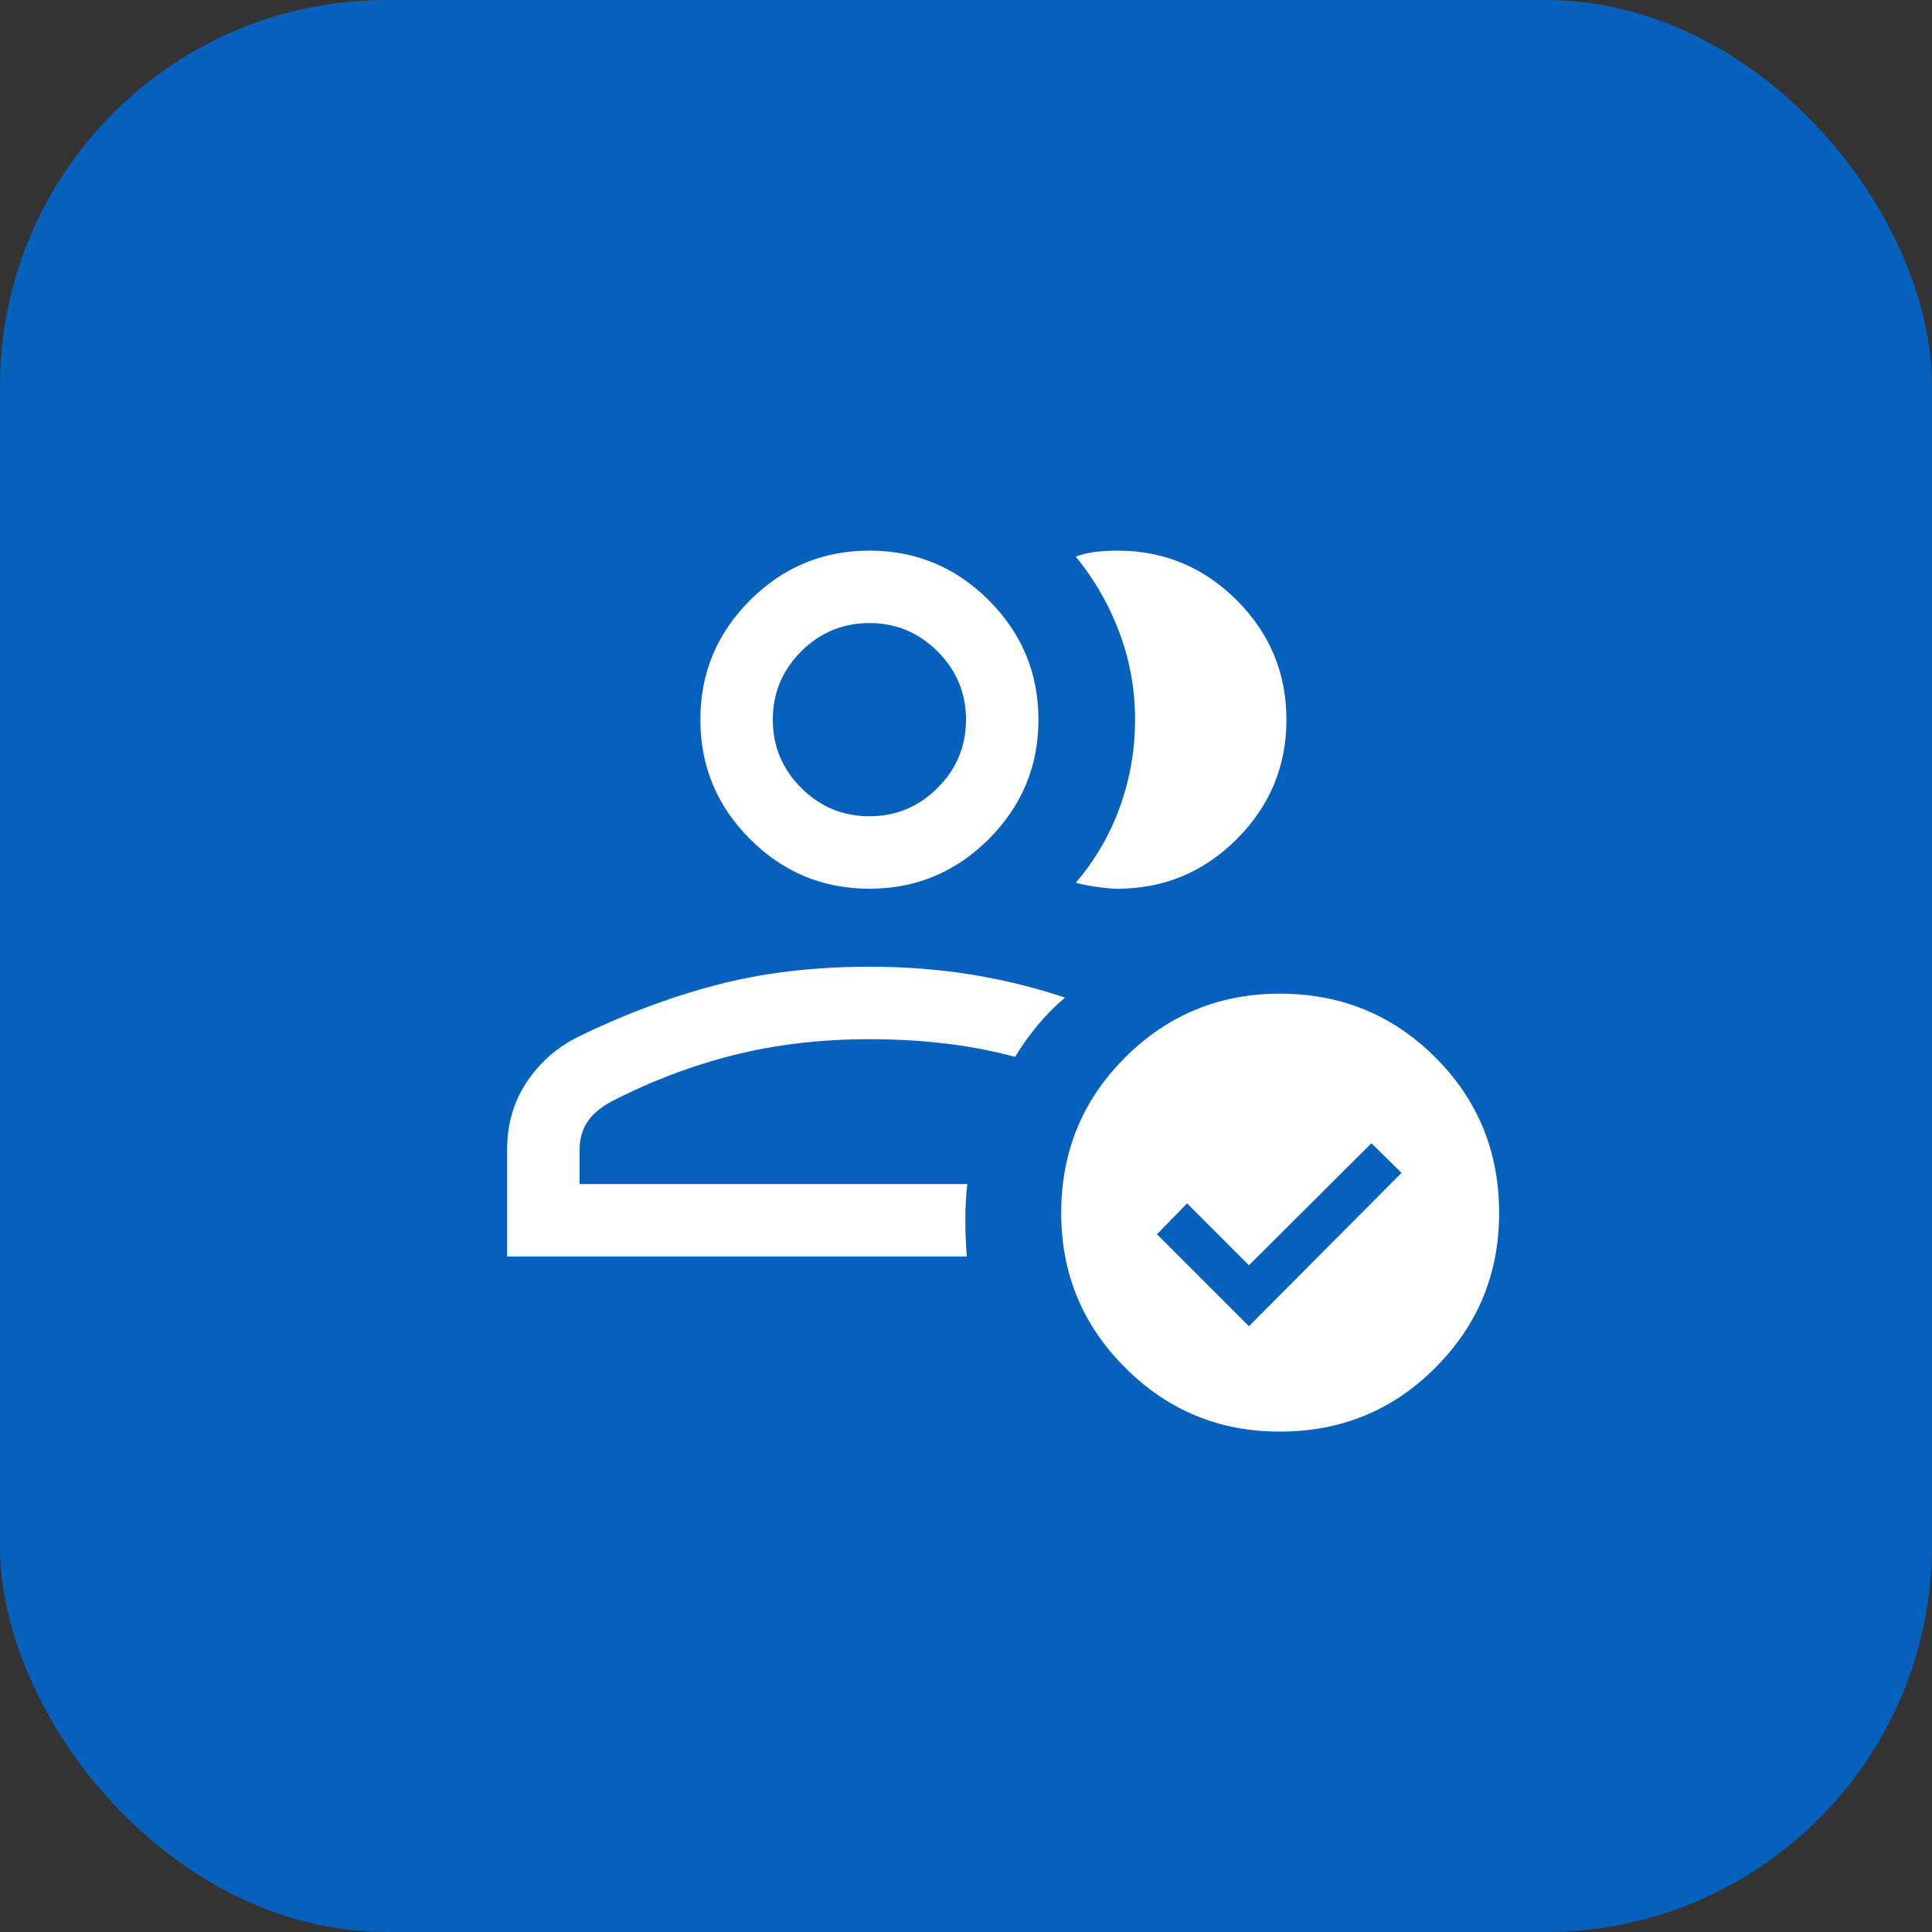
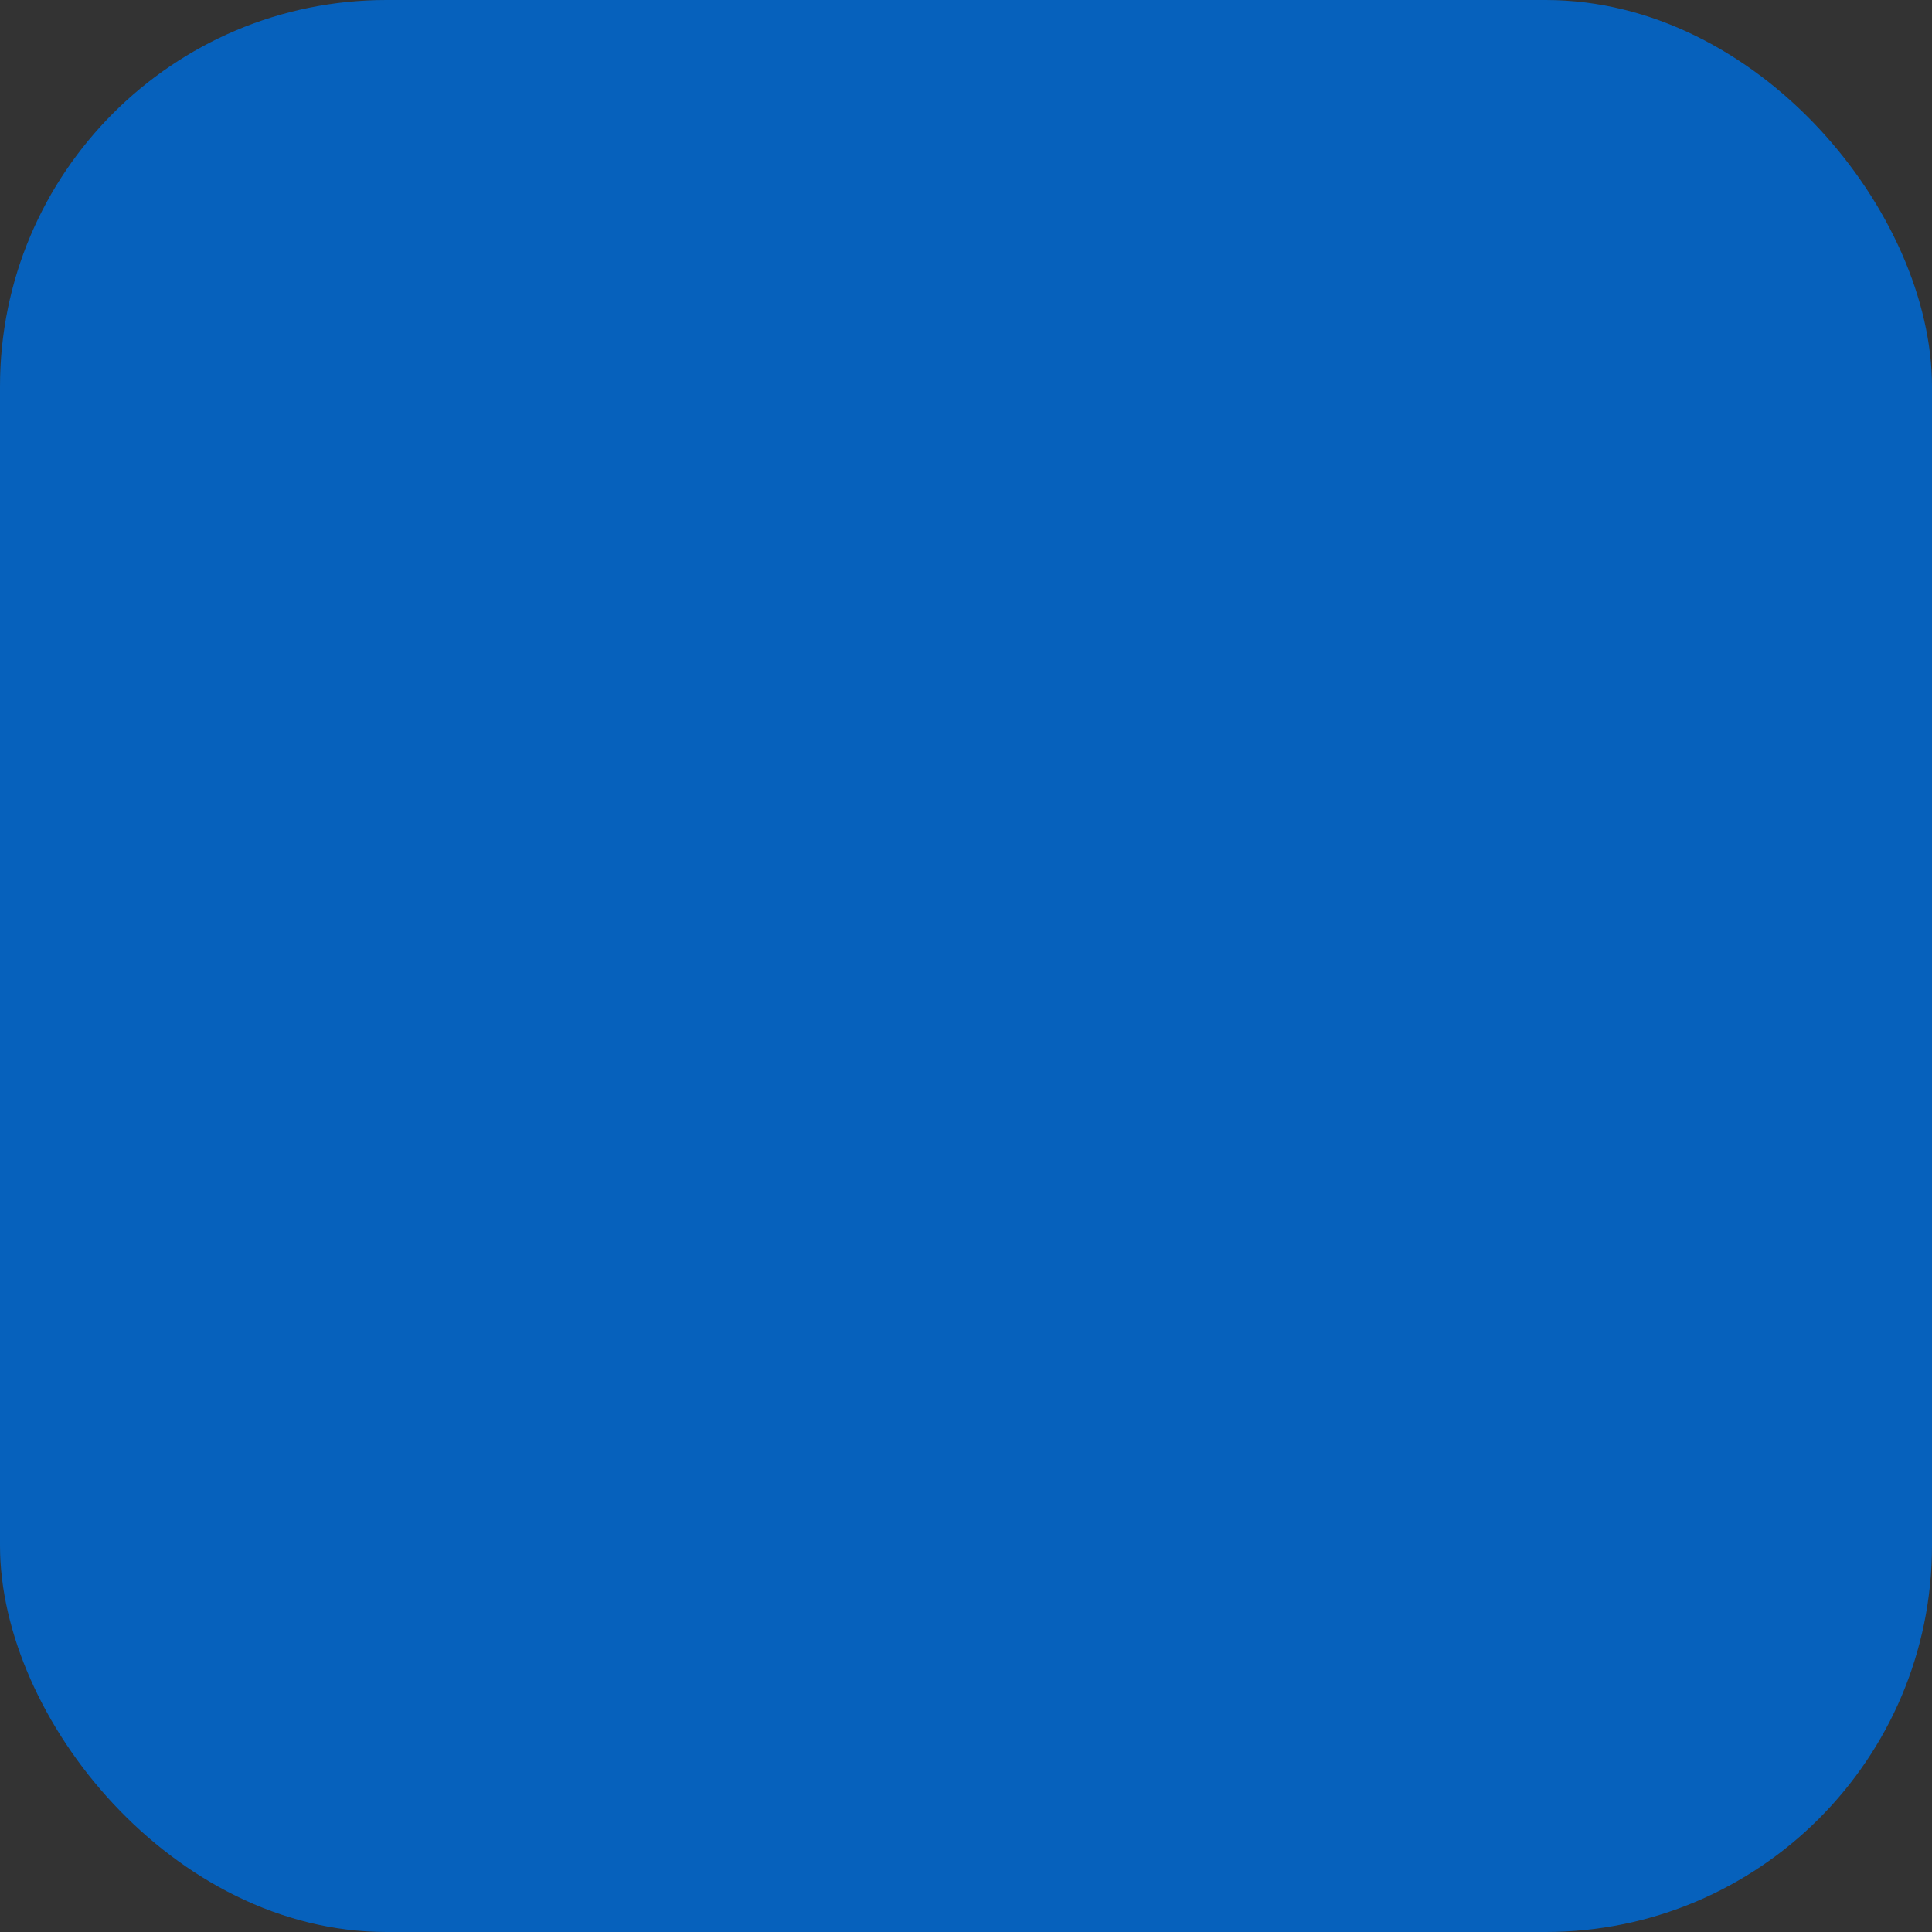
<svg xmlns="http://www.w3.org/2000/svg" width="40" height="40" viewBox="0 0 40 40" fill="none">
  <rect x="0" y="0" width="40" height="40" fill="#333333" stroke="none" />
  <rect width="40" height="40" rx="8" fill="#0661BC" />
  <mask id="mask0_1045_9" style="mask-type:alpha" maskUnits="userSpaceOnUse" x="8" y="8" width="24" height="24">
    <rect x="8" y="8" width="24" height="24" fill="#D9D9D9" />
  </mask>
  <g mask="url(#mask0_1045_9)">
-     <path d="M10.5 26.015V23.792C10.5 23.277 10.633 22.817 10.899 22.412C11.165 22.008 11.52 21.693 11.965 21.468C12.915 21.004 13.871 20.645 14.832 20.393C15.793 20.141 16.849 20.015 18 20.015C18.737 20.015 19.437 20.069 20.1 20.176C20.763 20.283 21.413 20.442 22.05 20.654C21.842 20.83 21.652 21.022 21.48 21.229C21.309 21.437 21.154 21.654 21.015 21.881C20.541 21.754 20.055 21.661 19.558 21.603C19.062 21.545 18.542 21.515 18 21.515C17.002 21.515 16.068 21.625 15.196 21.843C14.324 22.062 13.477 22.383 12.654 22.808C12.427 22.93 12.261 23.072 12.156 23.235C12.052 23.398 12 23.583 12 23.792V24.515H20.027C20 24.763 19.986 25.011 19.986 25.259C19.986 25.507 19.997 25.759 20.017 26.015H10.5ZM18 18.4C17.037 18.4 16.213 18.057 15.528 17.372C14.843 16.686 14.5 15.862 14.5 14.9C14.5 13.937 14.843 13.114 15.528 12.428C16.213 11.743 17.037 11.4 18 11.4C18.962 11.4 19.786 11.743 20.472 12.428C21.157 13.114 21.5 13.937 21.5 14.9C21.5 15.862 21.157 16.686 20.472 17.372C19.786 18.057 18.962 18.4 18 18.4ZM18 16.9C18.55 16.9 19.021 16.704 19.412 16.312C19.804 15.921 20 15.45 20 14.9C20 14.35 19.804 13.879 19.412 13.487C19.021 13.096 18.55 12.9 18 12.9C17.45 12.9 16.979 13.096 16.587 13.487C16.196 13.879 16 14.35 16 14.9C16 15.45 16.196 15.921 16.587 16.312C16.979 16.704 17.45 16.9 18 16.9ZM26.634 14.9C26.634 15.862 26.292 16.686 25.606 17.372C24.921 18.057 24.097 18.4 23.134 18.4C23.022 18.4 22.878 18.387 22.704 18.361C22.529 18.336 22.386 18.308 22.273 18.277C22.678 17.801 22.984 17.275 23.19 16.697C23.397 16.12 23.5 15.52 23.5 14.898C23.5 14.276 23.393 13.679 23.18 13.106C22.968 12.533 22.665 12.005 22.273 11.523C22.416 11.472 22.56 11.438 22.704 11.423C22.847 11.408 22.991 11.4 23.134 11.4C24.097 11.4 24.921 11.743 25.606 12.428C26.292 13.114 26.634 13.937 26.634 14.9ZM26.497 29.64C25.245 29.64 24.177 29.199 23.295 28.316C22.412 27.434 21.971 26.367 21.971 25.114C21.971 23.847 22.412 22.773 23.295 21.893C24.177 21.013 25.245 20.573 26.497 20.573C27.764 20.573 28.838 21.013 29.718 21.893C30.598 22.773 31.038 23.847 31.038 25.114C31.038 26.367 30.598 27.434 29.718 28.316C28.838 29.199 27.764 29.64 26.497 29.64ZM25.858 27.458L29.017 24.283L28.394 23.669L25.858 26.196L24.577 24.915L23.954 25.554L25.858 27.458Z" fill="white" />
-   </g>
+     </g>
</svg>